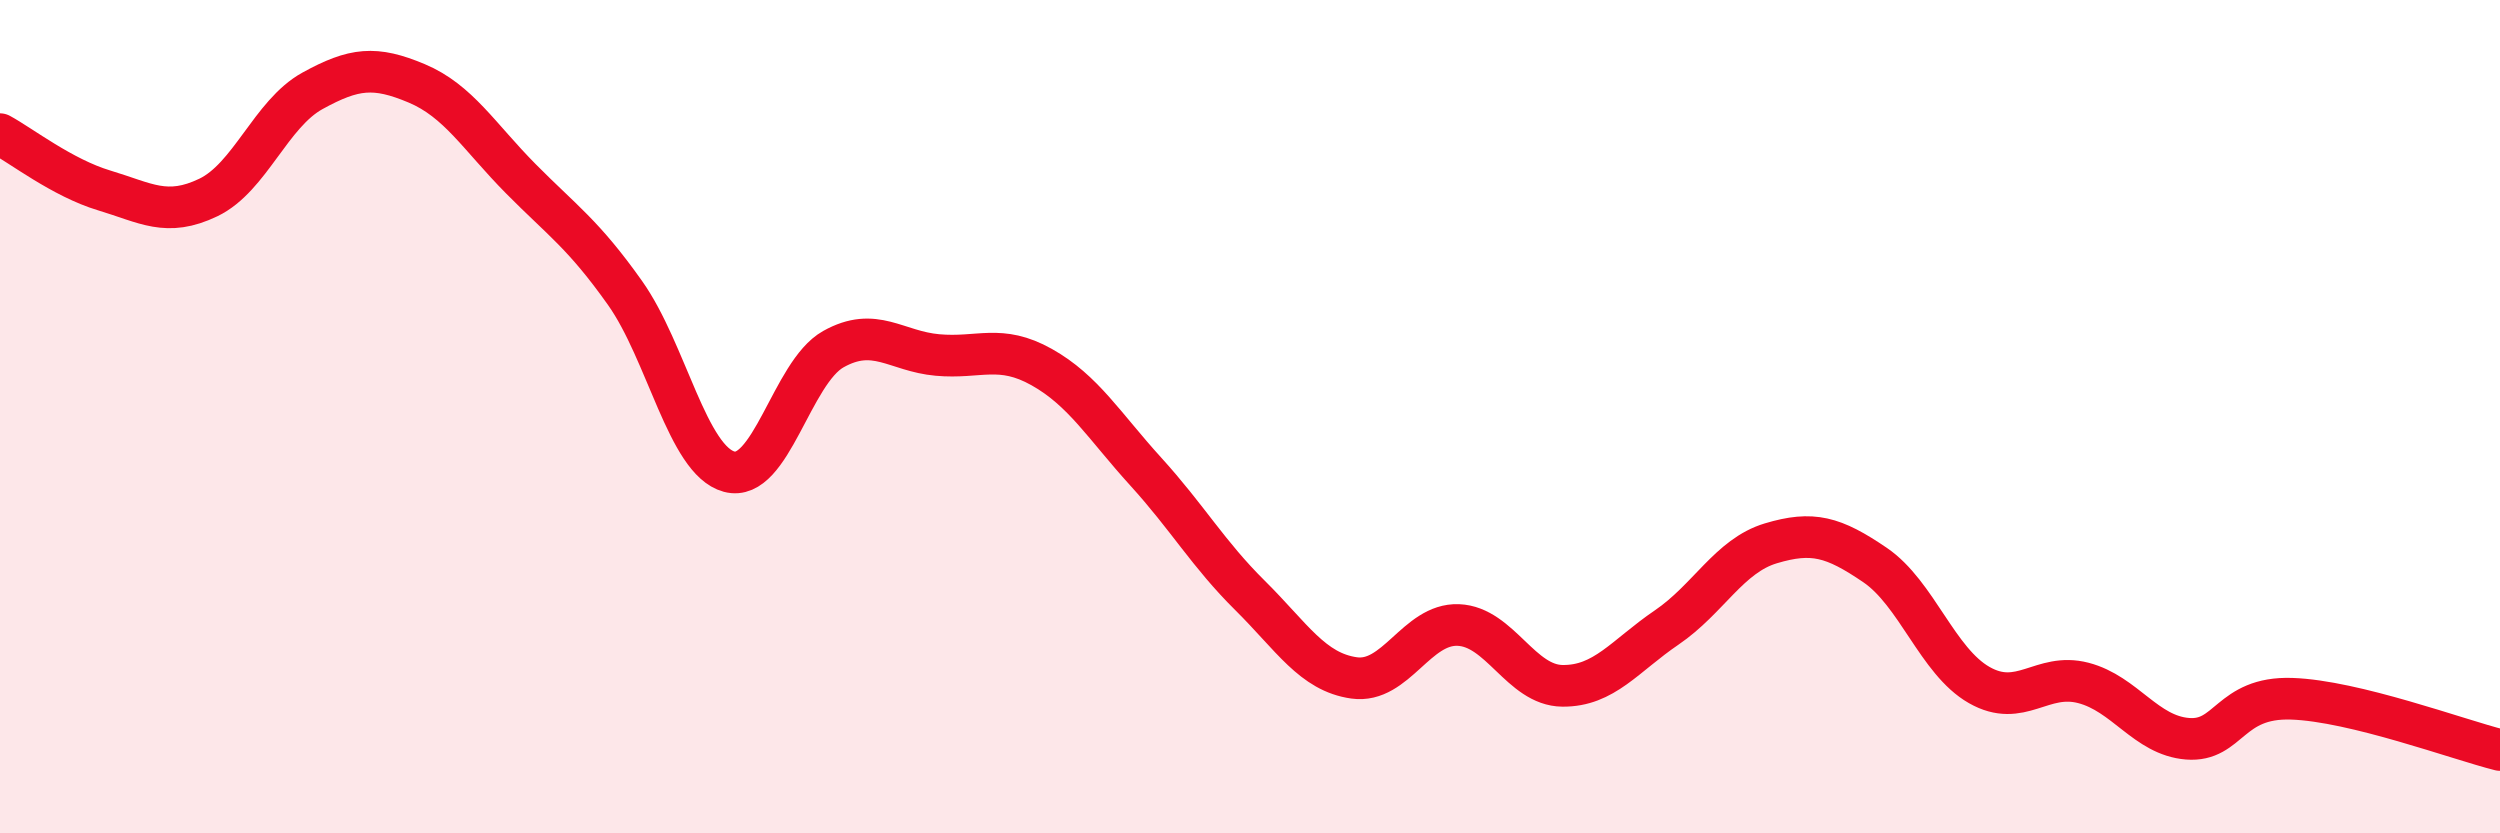
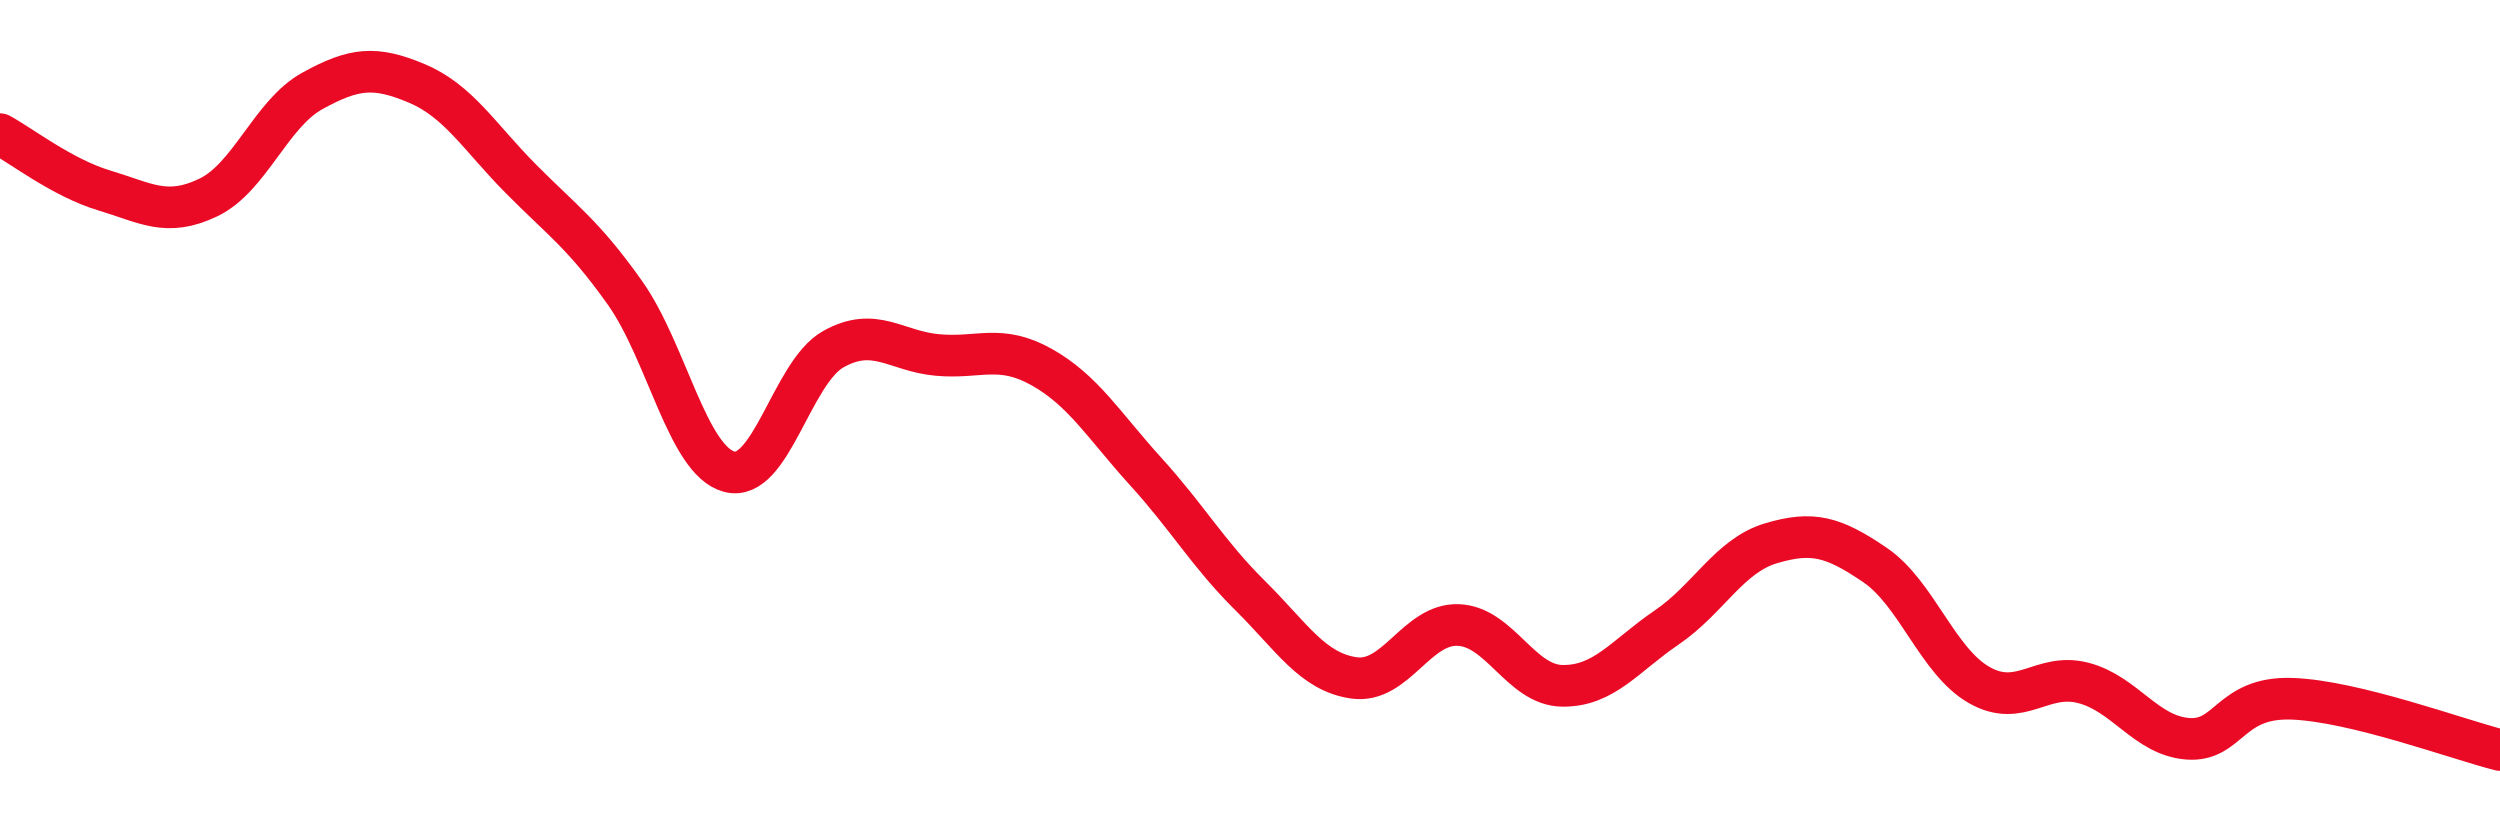
<svg xmlns="http://www.w3.org/2000/svg" width="60" height="20" viewBox="0 0 60 20">
-   <path d="M 0,3.22 C 0.5,3.49 1.5,4.27 2.5,4.57 C 3.5,4.87 4,5.22 5,4.74 C 6,4.26 6.5,2.73 7.5,2.18 C 8.5,1.63 9,1.58 10,2 C 11,2.42 11.5,3.28 12.5,4.29 C 13.5,5.3 14,5.62 15,7.03 C 16,8.44 16.5,11.05 17.5,11.32 C 18.5,11.59 19,8.94 20,8.38 C 21,7.82 21.5,8.43 22.5,8.52 C 23.5,8.61 24,8.25 25,8.81 C 26,9.37 26.5,10.22 27.5,11.32 C 28.5,12.42 29,13.3 30,14.29 C 31,15.28 31.5,16.13 32.5,16.27 C 33.5,16.41 34,14.96 35,15 C 36,15.04 36.5,16.45 37.5,16.46 C 38.5,16.47 39,15.74 40,15.06 C 41,14.38 41.5,13.34 42.5,13.04 C 43.5,12.74 44,12.88 45,13.56 C 46,14.24 46.5,15.87 47.5,16.44 C 48.5,17.01 49,16.13 50,16.39 C 51,16.65 51.5,17.65 52.5,17.73 C 53.5,17.81 53.5,16.72 55,16.77 C 56.5,16.82 59,17.75 60,18L60 20L0 20Z" fill="#EB0A25" opacity="0.1" stroke-linecap="round" stroke-linejoin="round" />
  <path d="M 0,3.22 C 0.5,3.49 1.5,4.27 2.5,4.57 C 3.5,4.87 4,5.22 5,4.74 C 6,4.26 6.5,2.73 7.5,2.18 C 8.5,1.63 9,1.58 10,2 C 11,2.42 11.5,3.28 12.5,4.29 C 13.5,5.3 14,5.62 15,7.03 C 16,8.44 16.5,11.05 17.5,11.32 C 18.5,11.59 19,8.94 20,8.38 C 21,7.82 21.5,8.43 22.5,8.52 C 23.5,8.61 24,8.25 25,8.81 C 26,9.37 26.5,10.22 27.5,11.32 C 28.5,12.42 29,13.3 30,14.29 C 31,15.28 31.5,16.13 32.5,16.27 C 33.5,16.41 34,14.96 35,15 C 36,15.04 36.5,16.45 37.5,16.46 C 38.5,16.47 39,15.74 40,15.06 C 41,14.38 41.5,13.34 42.5,13.04 C 43.5,12.74 44,12.88 45,13.56 C 46,14.24 46.5,15.87 47.5,16.44 C 48.5,17.01 49,16.13 50,16.39 C 51,16.65 51.5,17.65 52.5,17.73 C 53.5,17.81 53.5,16.72 55,16.77 C 56.5,16.82 59,17.75 60,18" stroke="#EB0A25" stroke-width="1" fill="none" stroke-linecap="round" stroke-linejoin="round" />
</svg>